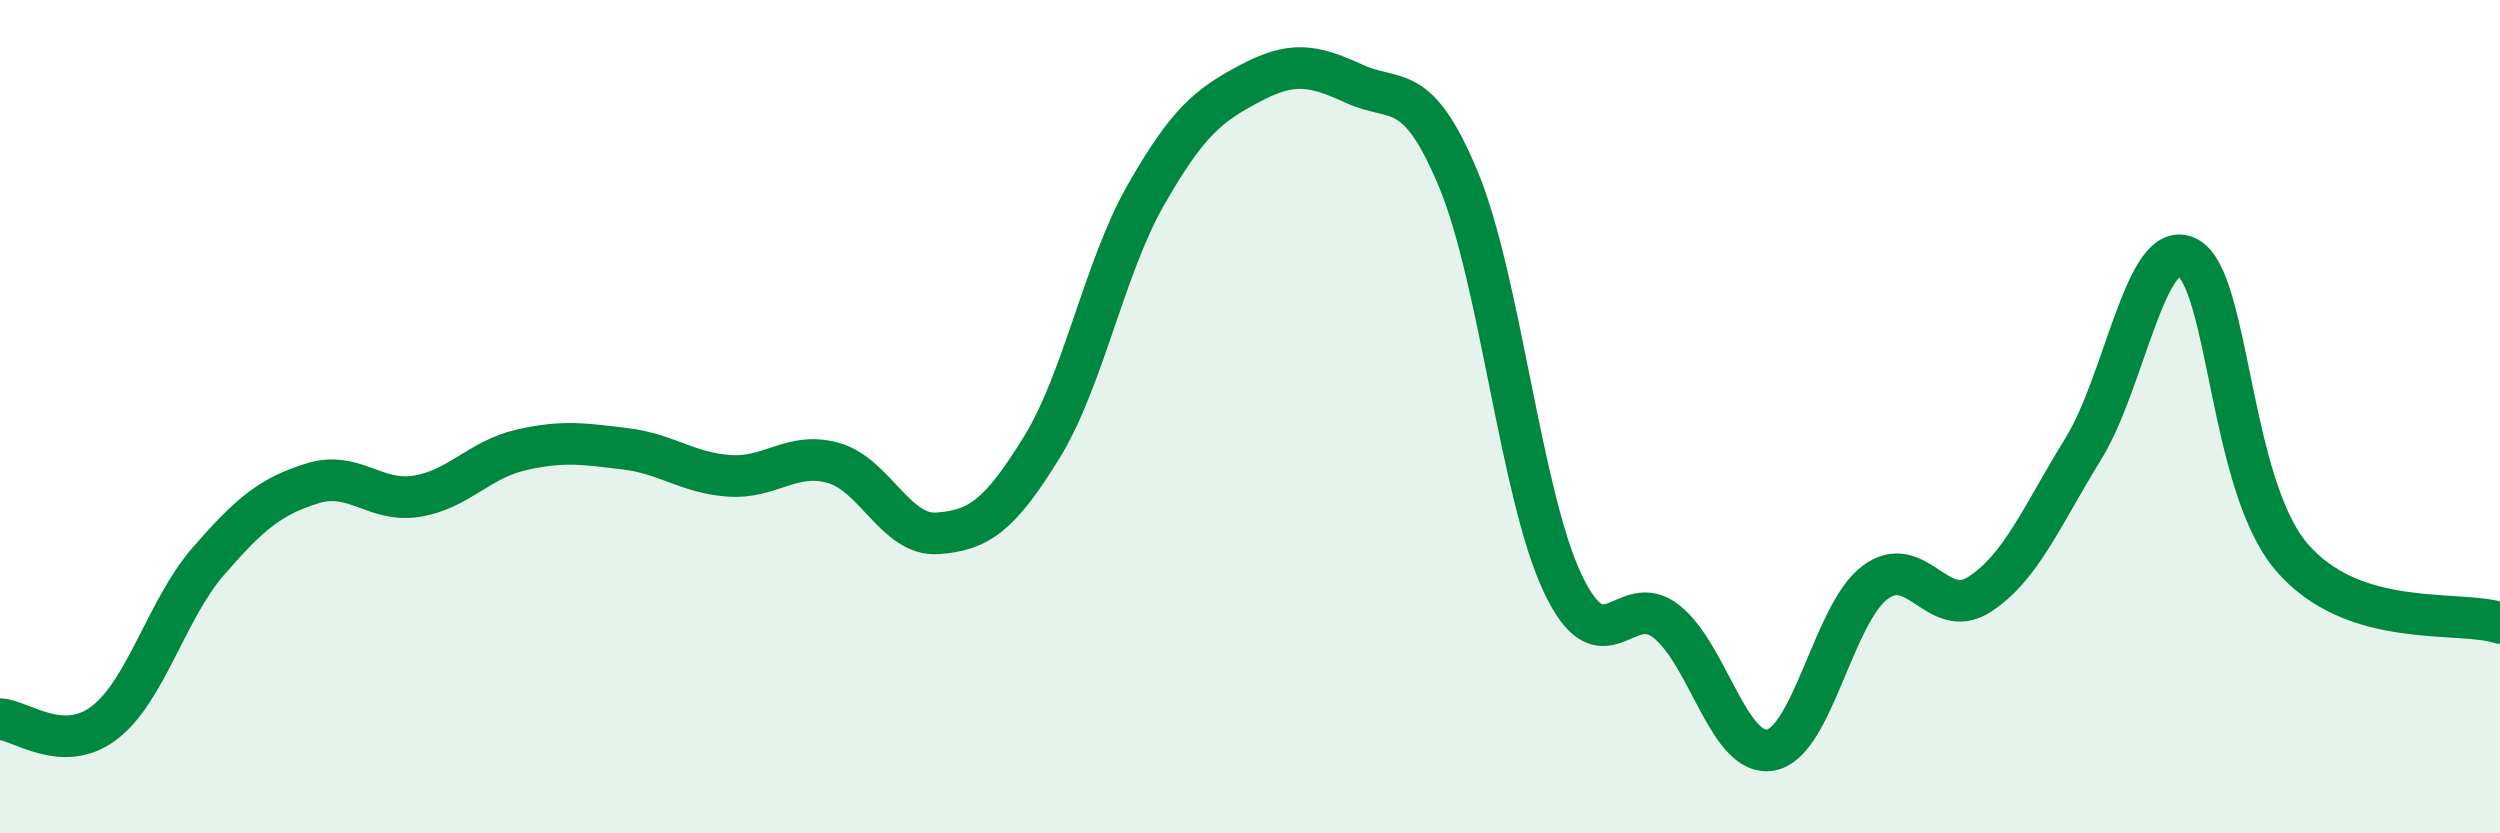
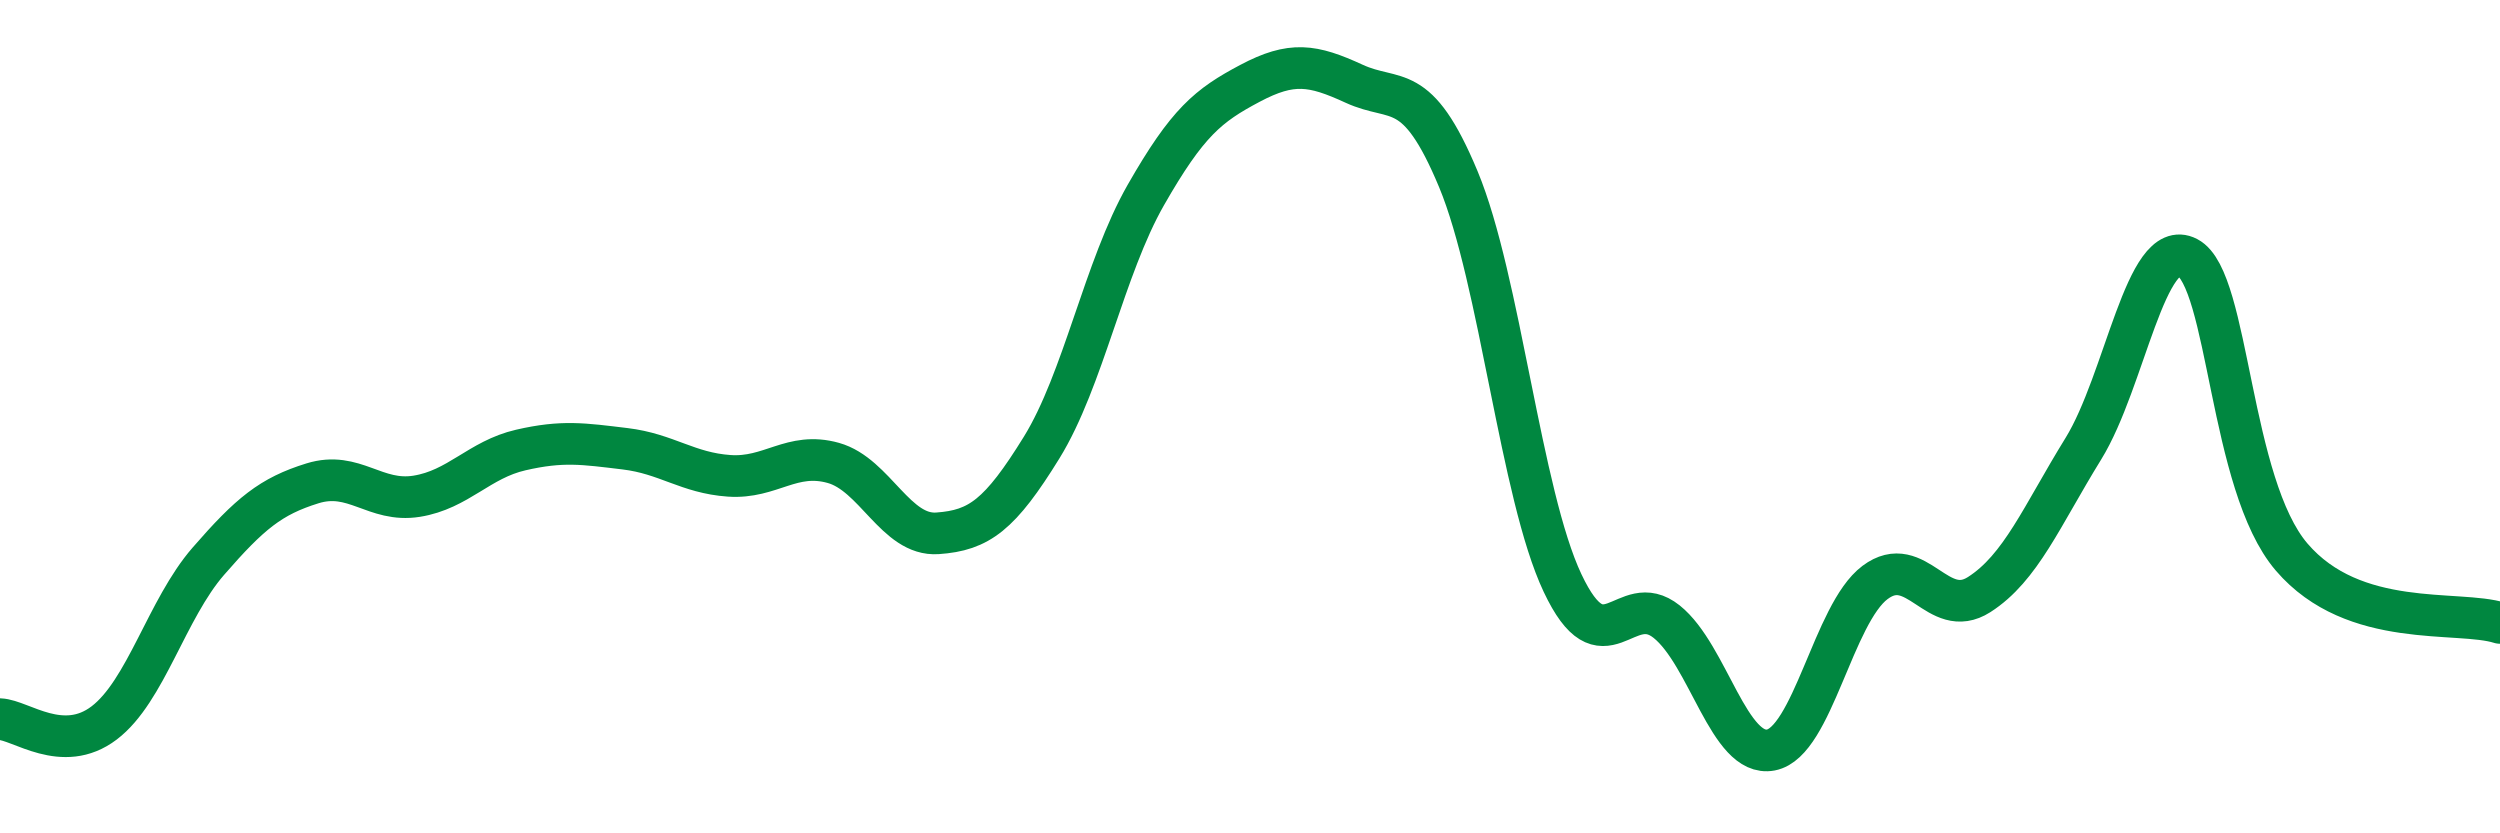
<svg xmlns="http://www.w3.org/2000/svg" width="60" height="20" viewBox="0 0 60 20">
-   <path d="M 0,17.26 C 0.5,17.28 1.5,18.11 2.5,17.35 C 3.5,16.59 4,14.62 5,13.47 C 6,12.32 6.5,11.91 7.5,11.6 C 8.5,11.29 9,12.07 10,11.91 C 11,11.75 11.5,11.03 12.5,10.8 C 13.5,10.57 14,10.65 15,10.77 C 16,10.89 16.5,11.35 17.5,11.42 C 18.5,11.49 19,10.83 20,11.11 C 21,11.39 21.5,12.87 22.5,12.8 C 23.5,12.73 24,12.36 25,10.74 C 26,9.12 26.5,6.43 27.5,4.68 C 28.5,2.93 29,2.53 30,2 C 31,1.47 31.5,1.55 32.5,2.01 C 33.5,2.47 34,1.9 35,4.3 C 36,6.7 36.5,11.87 37.5,13.99 C 38.5,16.11 39,14.12 40,14.92 C 41,15.72 41.5,18.19 42.5,18 C 43.5,17.81 44,14.73 45,13.98 C 46,13.23 46.5,14.91 47.5,14.27 C 48.5,13.63 49,12.39 50,10.77 C 51,9.15 51.5,5.66 52.5,6.18 C 53.5,6.7 53.5,11.62 55,13.37 C 56.5,15.12 59,14.63 60,14.95L60 20L0 20Z" fill="#008740" opacity="0.1" stroke-linecap="round" stroke-linejoin="round" />
  <path d="M 0,17.26 C 0.5,17.28 1.5,18.11 2.5,17.35 C 3.5,16.59 4,14.62 5,13.47 C 6,12.32 6.5,11.91 7.5,11.6 C 8.5,11.29 9,12.07 10,11.91 C 11,11.75 11.5,11.03 12.5,10.8 C 13.5,10.57 14,10.65 15,10.77 C 16,10.89 16.5,11.35 17.5,11.42 C 18.5,11.49 19,10.83 20,11.11 C 21,11.39 21.5,12.87 22.5,12.8 C 23.5,12.73 24,12.36 25,10.74 C 26,9.12 26.5,6.43 27.5,4.68 C 28.5,2.93 29,2.53 30,2 C 31,1.47 31.5,1.55 32.5,2.01 C 33.5,2.47 34,1.9 35,4.3 C 36,6.7 36.5,11.87 37.5,13.99 C 38.5,16.11 39,14.12 40,14.92 C 41,15.72 41.5,18.19 42.5,18 C 43.5,17.81 44,14.73 45,13.98 C 46,13.23 46.5,14.91 47.5,14.27 C 48.5,13.63 49,12.39 50,10.77 C 51,9.15 51.5,5.66 52.5,6.18 C 53.5,6.7 53.5,11.62 55,13.37 C 56.5,15.12 59,14.63 60,14.95" stroke="#008740" stroke-width="1" fill="none" stroke-linecap="round" stroke-linejoin="round" />
</svg>